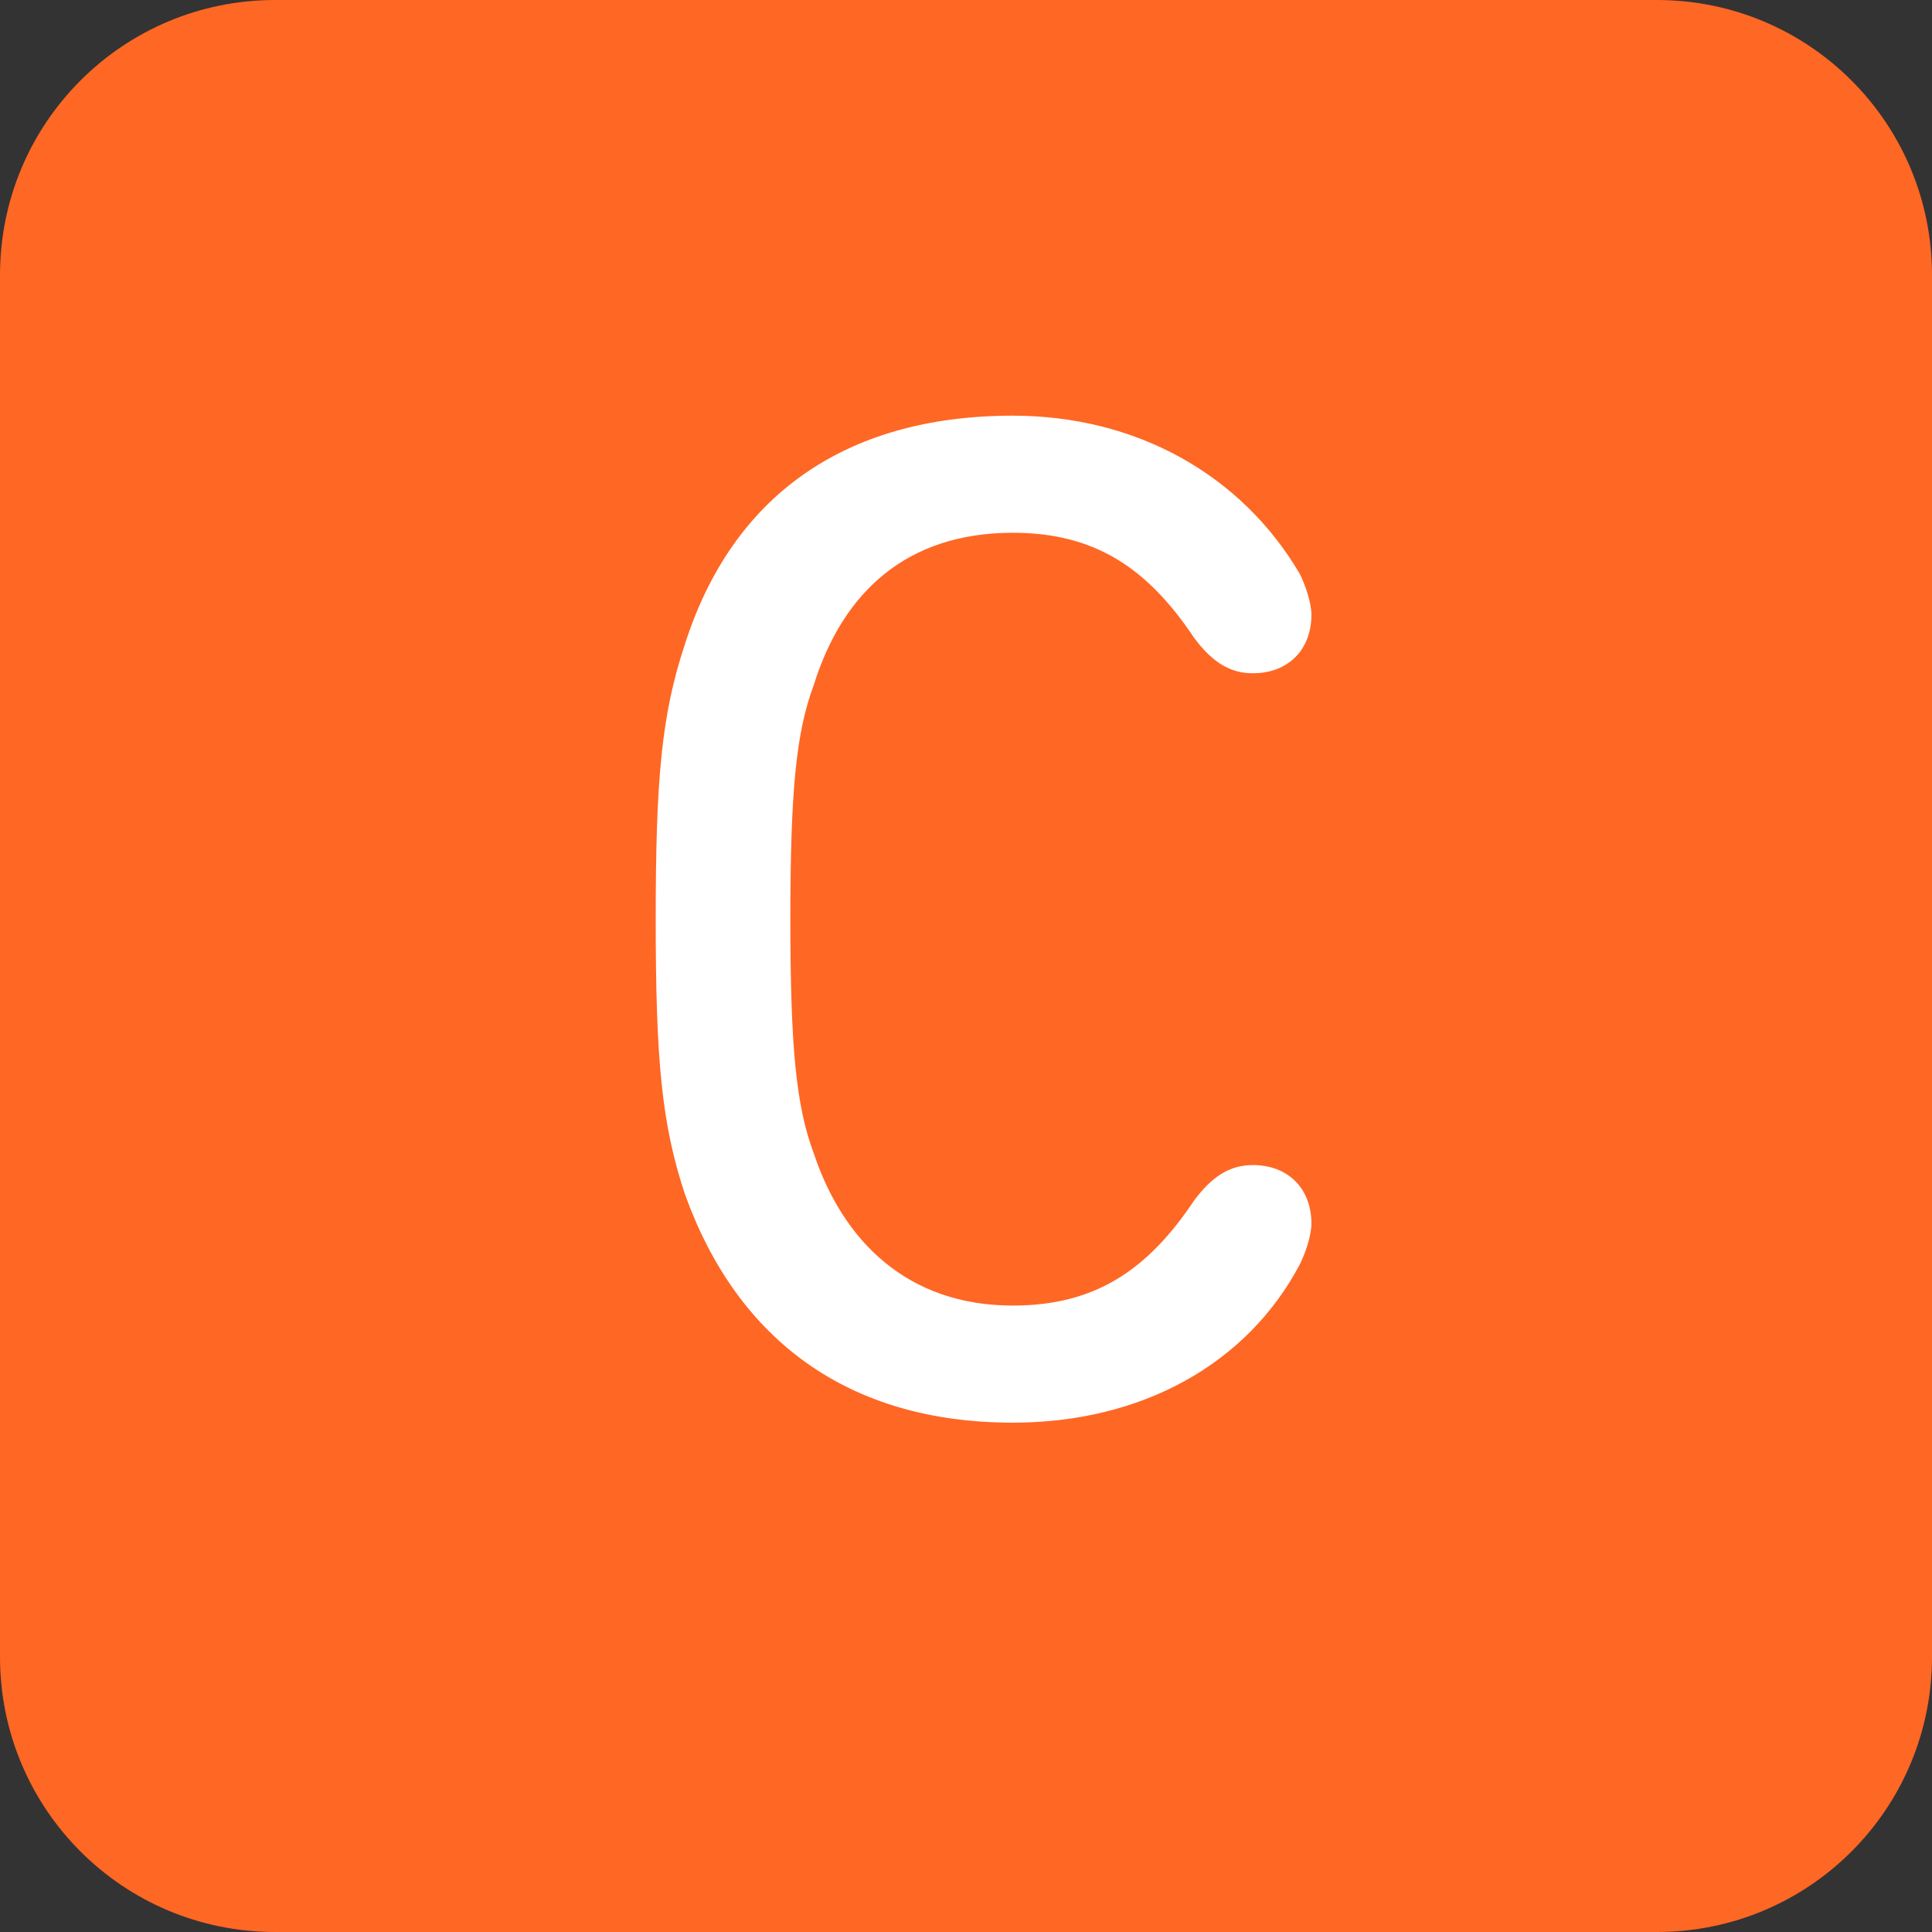
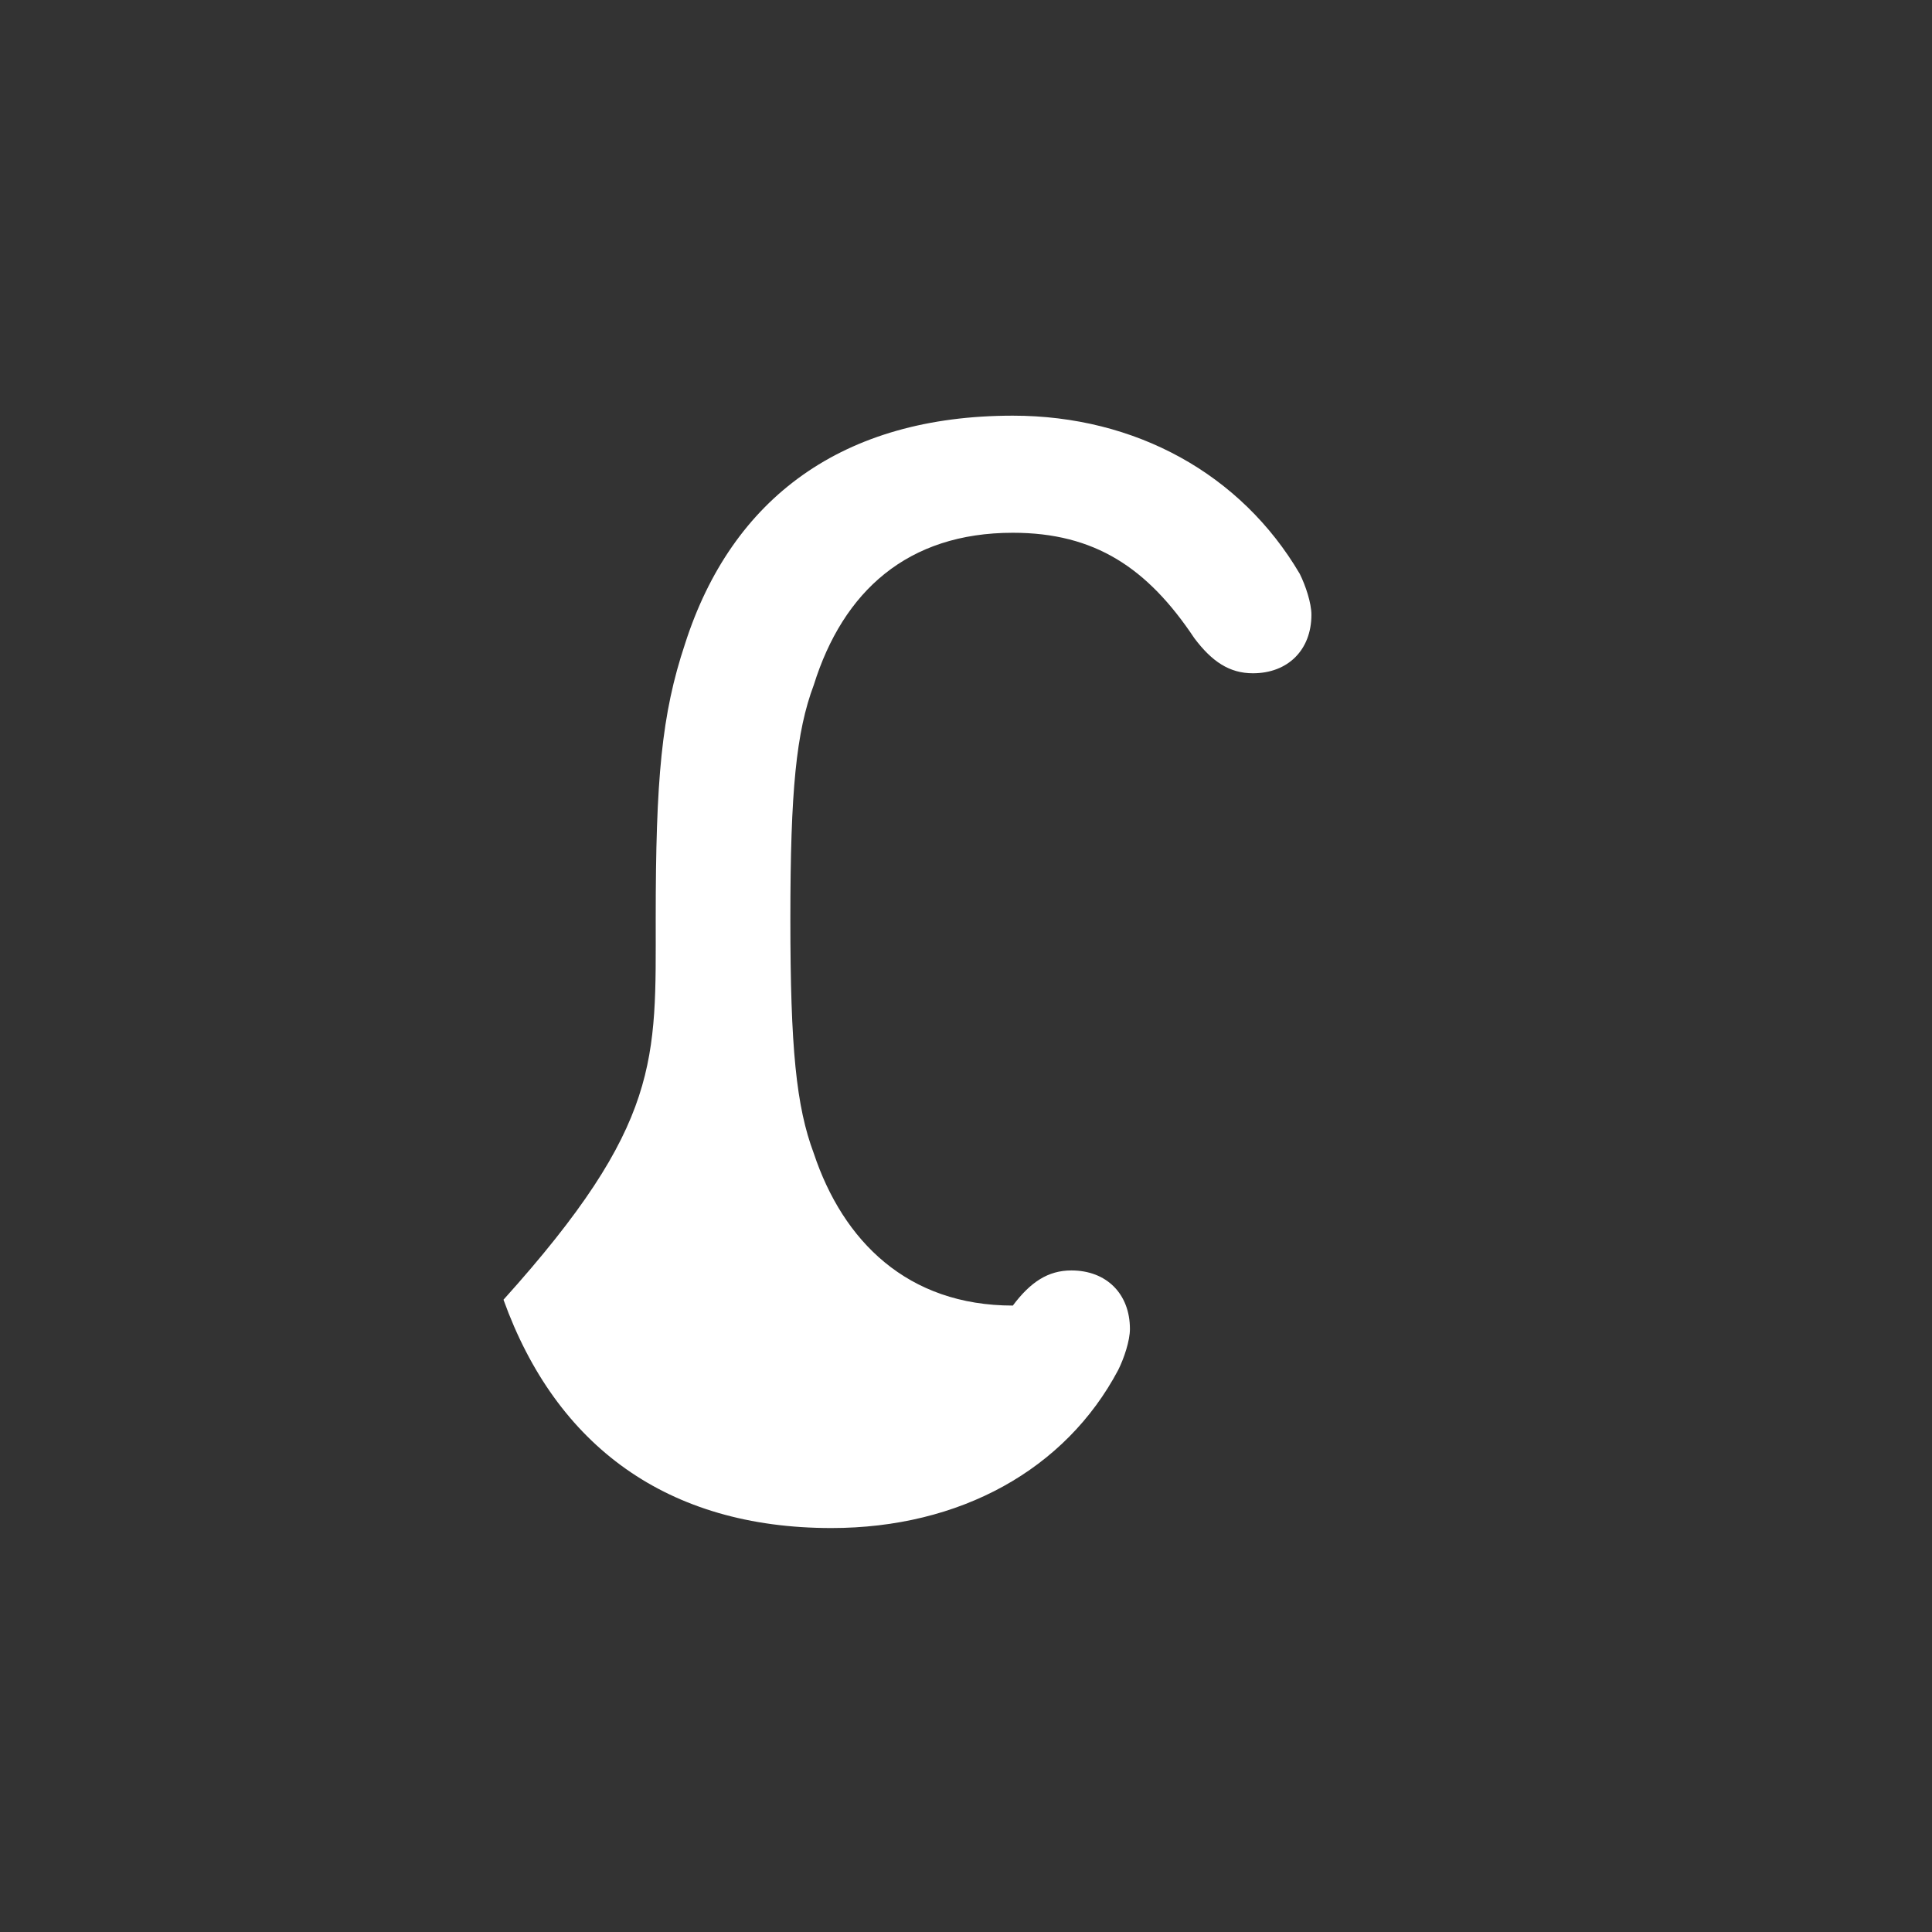
<svg xmlns="http://www.w3.org/2000/svg" version="1.1" id="レイヤー_1" x="0px" y="0px" width="33px" height="33px" viewBox="0 0 33 33" style="enable-background:new 0 0 33 33;" xml:space="preserve">
  <rect x="0" y="0" width="33" height="33" fill="#333333" stroke="none" />
  <style type="text/css">
	.st0{fill:#FF6725;}
	.st1{fill:#FFFFFF;}
</style>
  <g>
    <g>
-       <path class="st0" d="M33,28.3c0,2.6-2.1,4.7-4.7,4.7H4.7C2.1,33,0,30.9,0,28.3V4.7C0,2.1,2.1,0,4.7,0h23.6C30.9,0,33,2.1,33,4.7    V28.3z" />
-     </g>
+       </g>
    <g>
      <g>
-         <path class="st1" d="M11.2,15.7c0-2.4,0.1-3.5,0.5-4.7c0.8-2.5,2.7-3.9,5.6-3.9c2.1,0,3.9,1,4.9,2.7c0.1,0.2,0.2,0.5,0.2,0.7     c0,0.6-0.4,1-1,1c-0.4,0-0.7-0.2-1-0.6c-0.8-1.2-1.7-1.8-3.1-1.8c-1.8,0-2.9,1-3.4,2.6c-0.3,0.8-0.4,1.8-0.4,4     c0,2.2,0.1,3.2,0.4,4c0.5,1.5,1.6,2.6,3.4,2.6c1.4,0,2.3-0.6,3.1-1.8c0.3-0.4,0.6-0.6,1-0.6c0.6,0,1,0.4,1,1     c0,0.2-0.1,0.5-0.2,0.7c-0.9,1.7-2.7,2.7-4.9,2.7c-2.8,0-4.7-1.4-5.6-3.9C11.3,19.2,11.2,18.1,11.2,15.7z" />
+         <path class="st1" d="M11.2,15.7c0-2.4,0.1-3.5,0.5-4.7c0.8-2.5,2.7-3.9,5.6-3.9c2.1,0,3.9,1,4.9,2.7c0.1,0.2,0.2,0.5,0.2,0.7     c0,0.6-0.4,1-1,1c-0.4,0-0.7-0.2-1-0.6c-0.8-1.2-1.7-1.8-3.1-1.8c-1.8,0-2.9,1-3.4,2.6c-0.3,0.8-0.4,1.8-0.4,4     c0,2.2,0.1,3.2,0.4,4c0.5,1.5,1.6,2.6,3.4,2.6c0.3-0.4,0.6-0.6,1-0.6c0.6,0,1,0.4,1,1     c0,0.2-0.1,0.5-0.2,0.7c-0.9,1.7-2.7,2.7-4.9,2.7c-2.8,0-4.7-1.4-5.6-3.9C11.3,19.2,11.2,18.1,11.2,15.7z" />
      </g>
    </g>
  </g>
</svg>